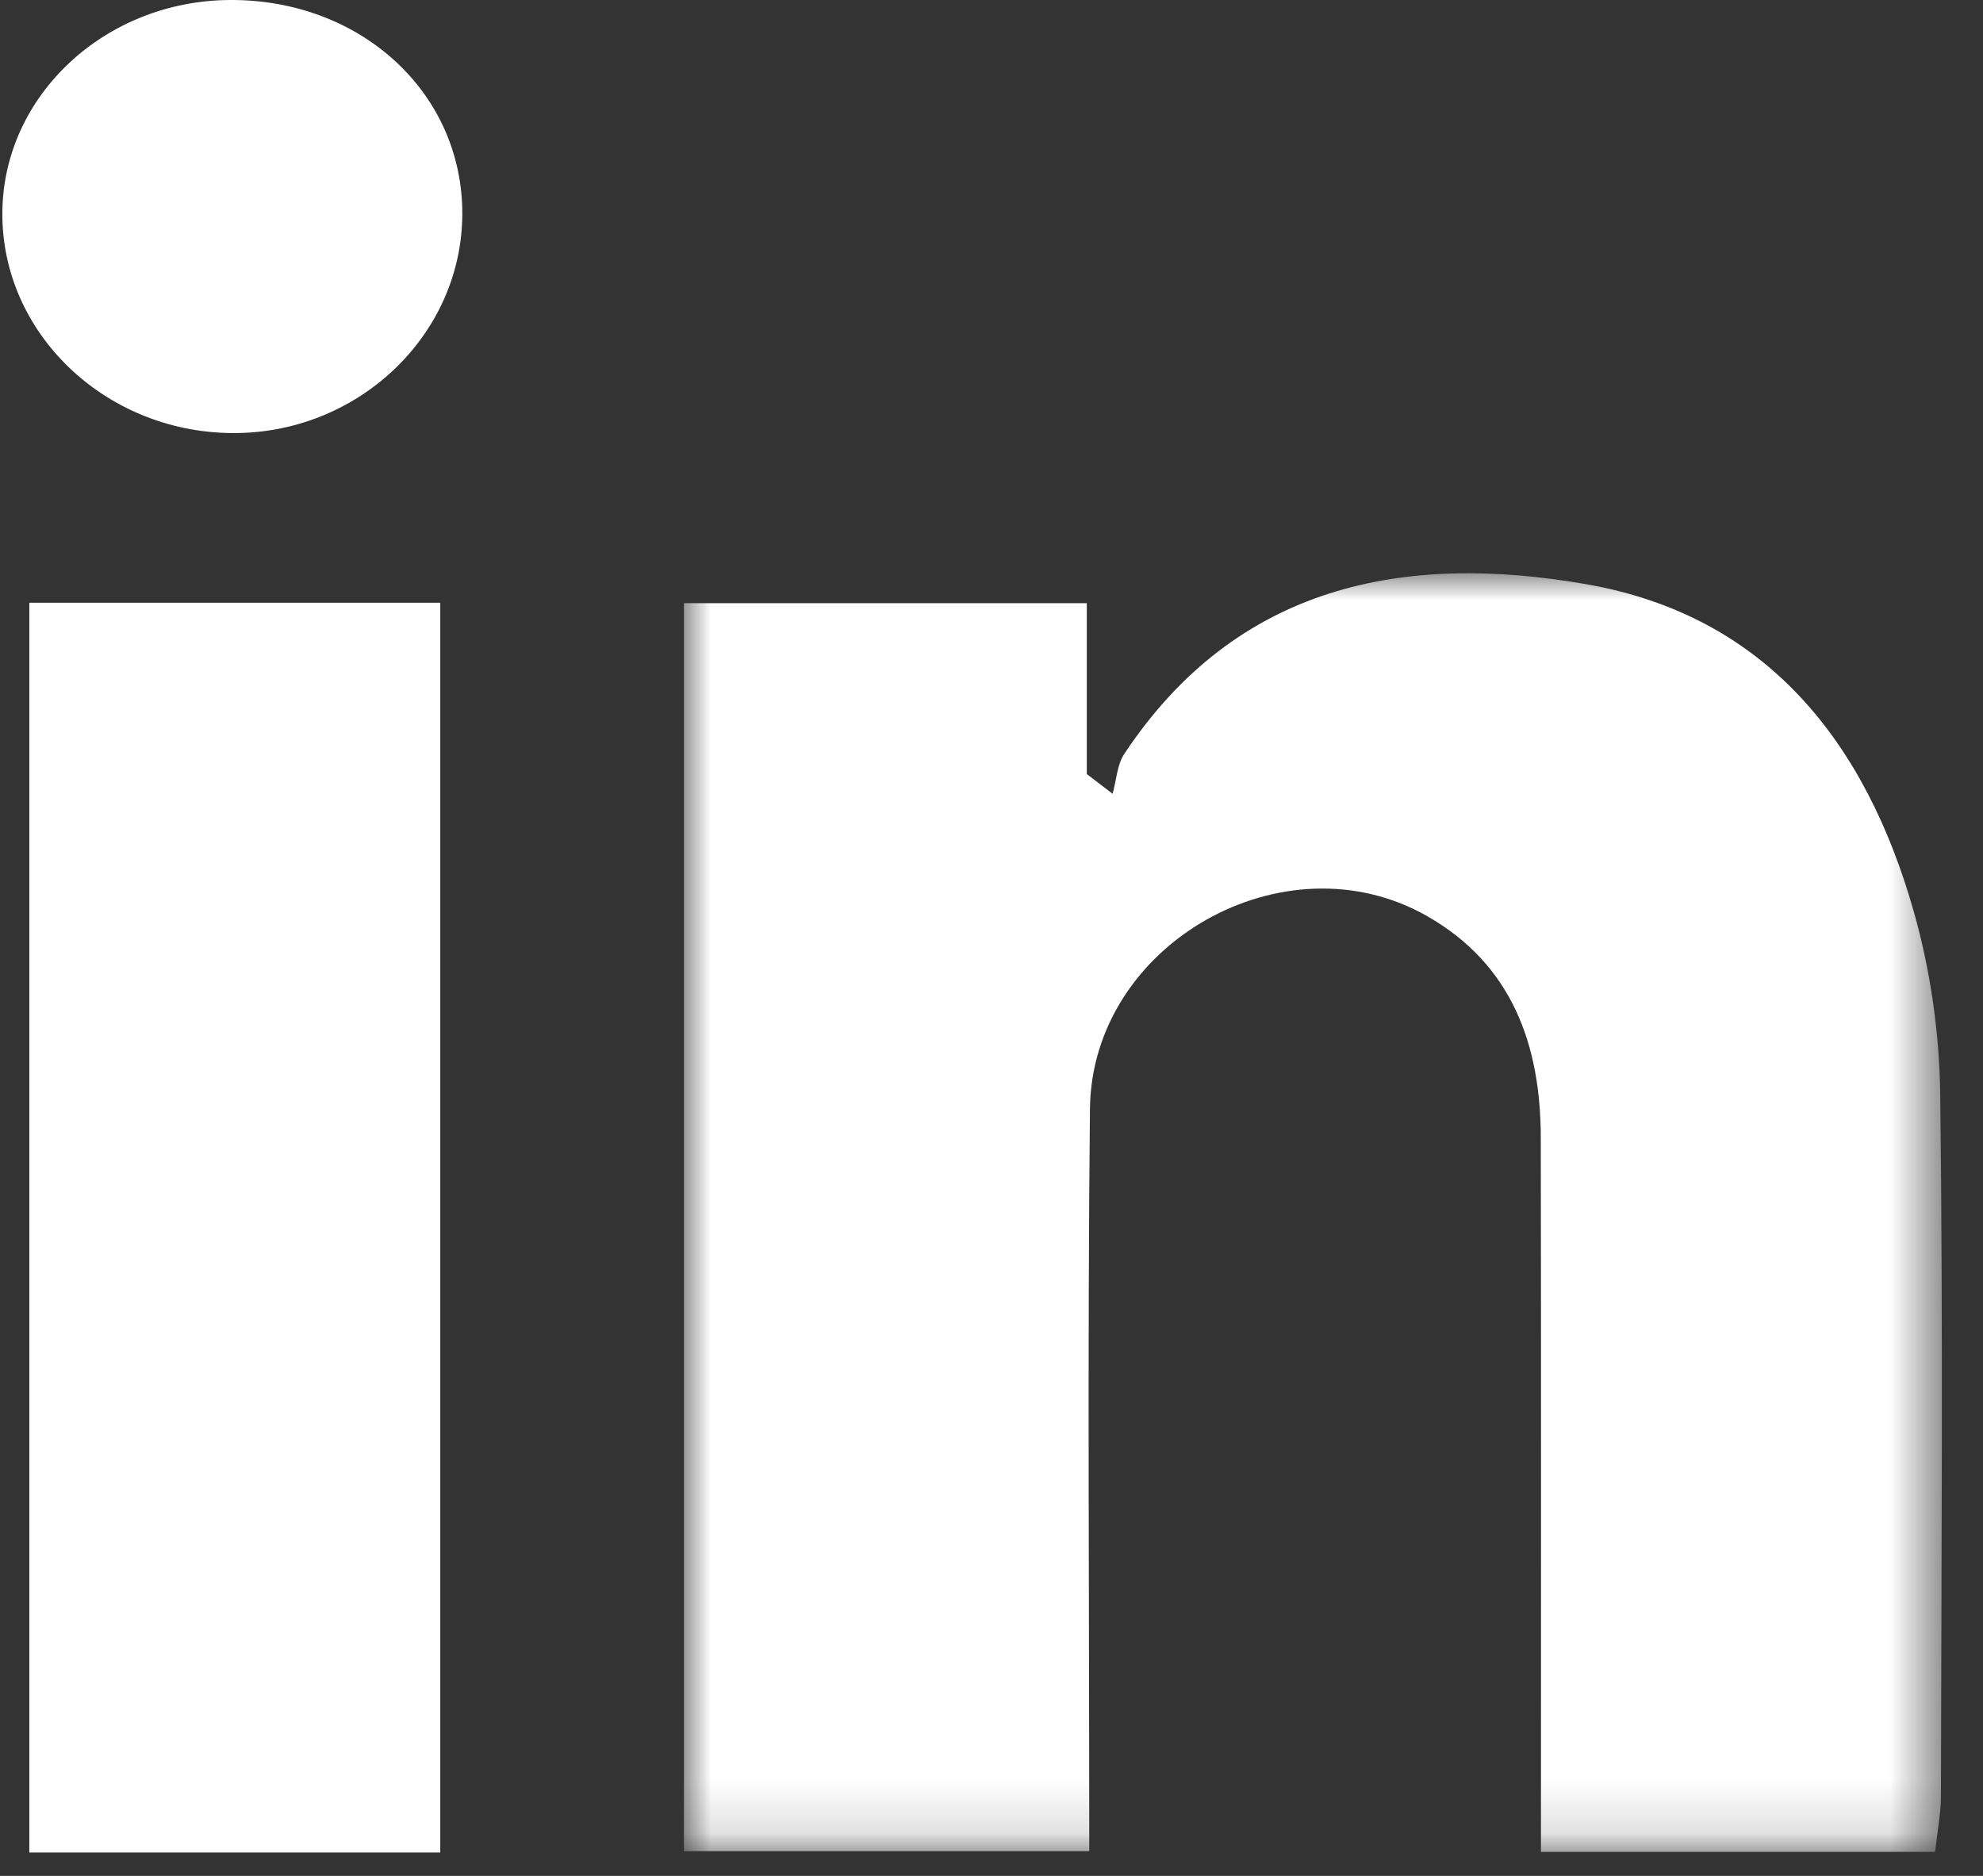
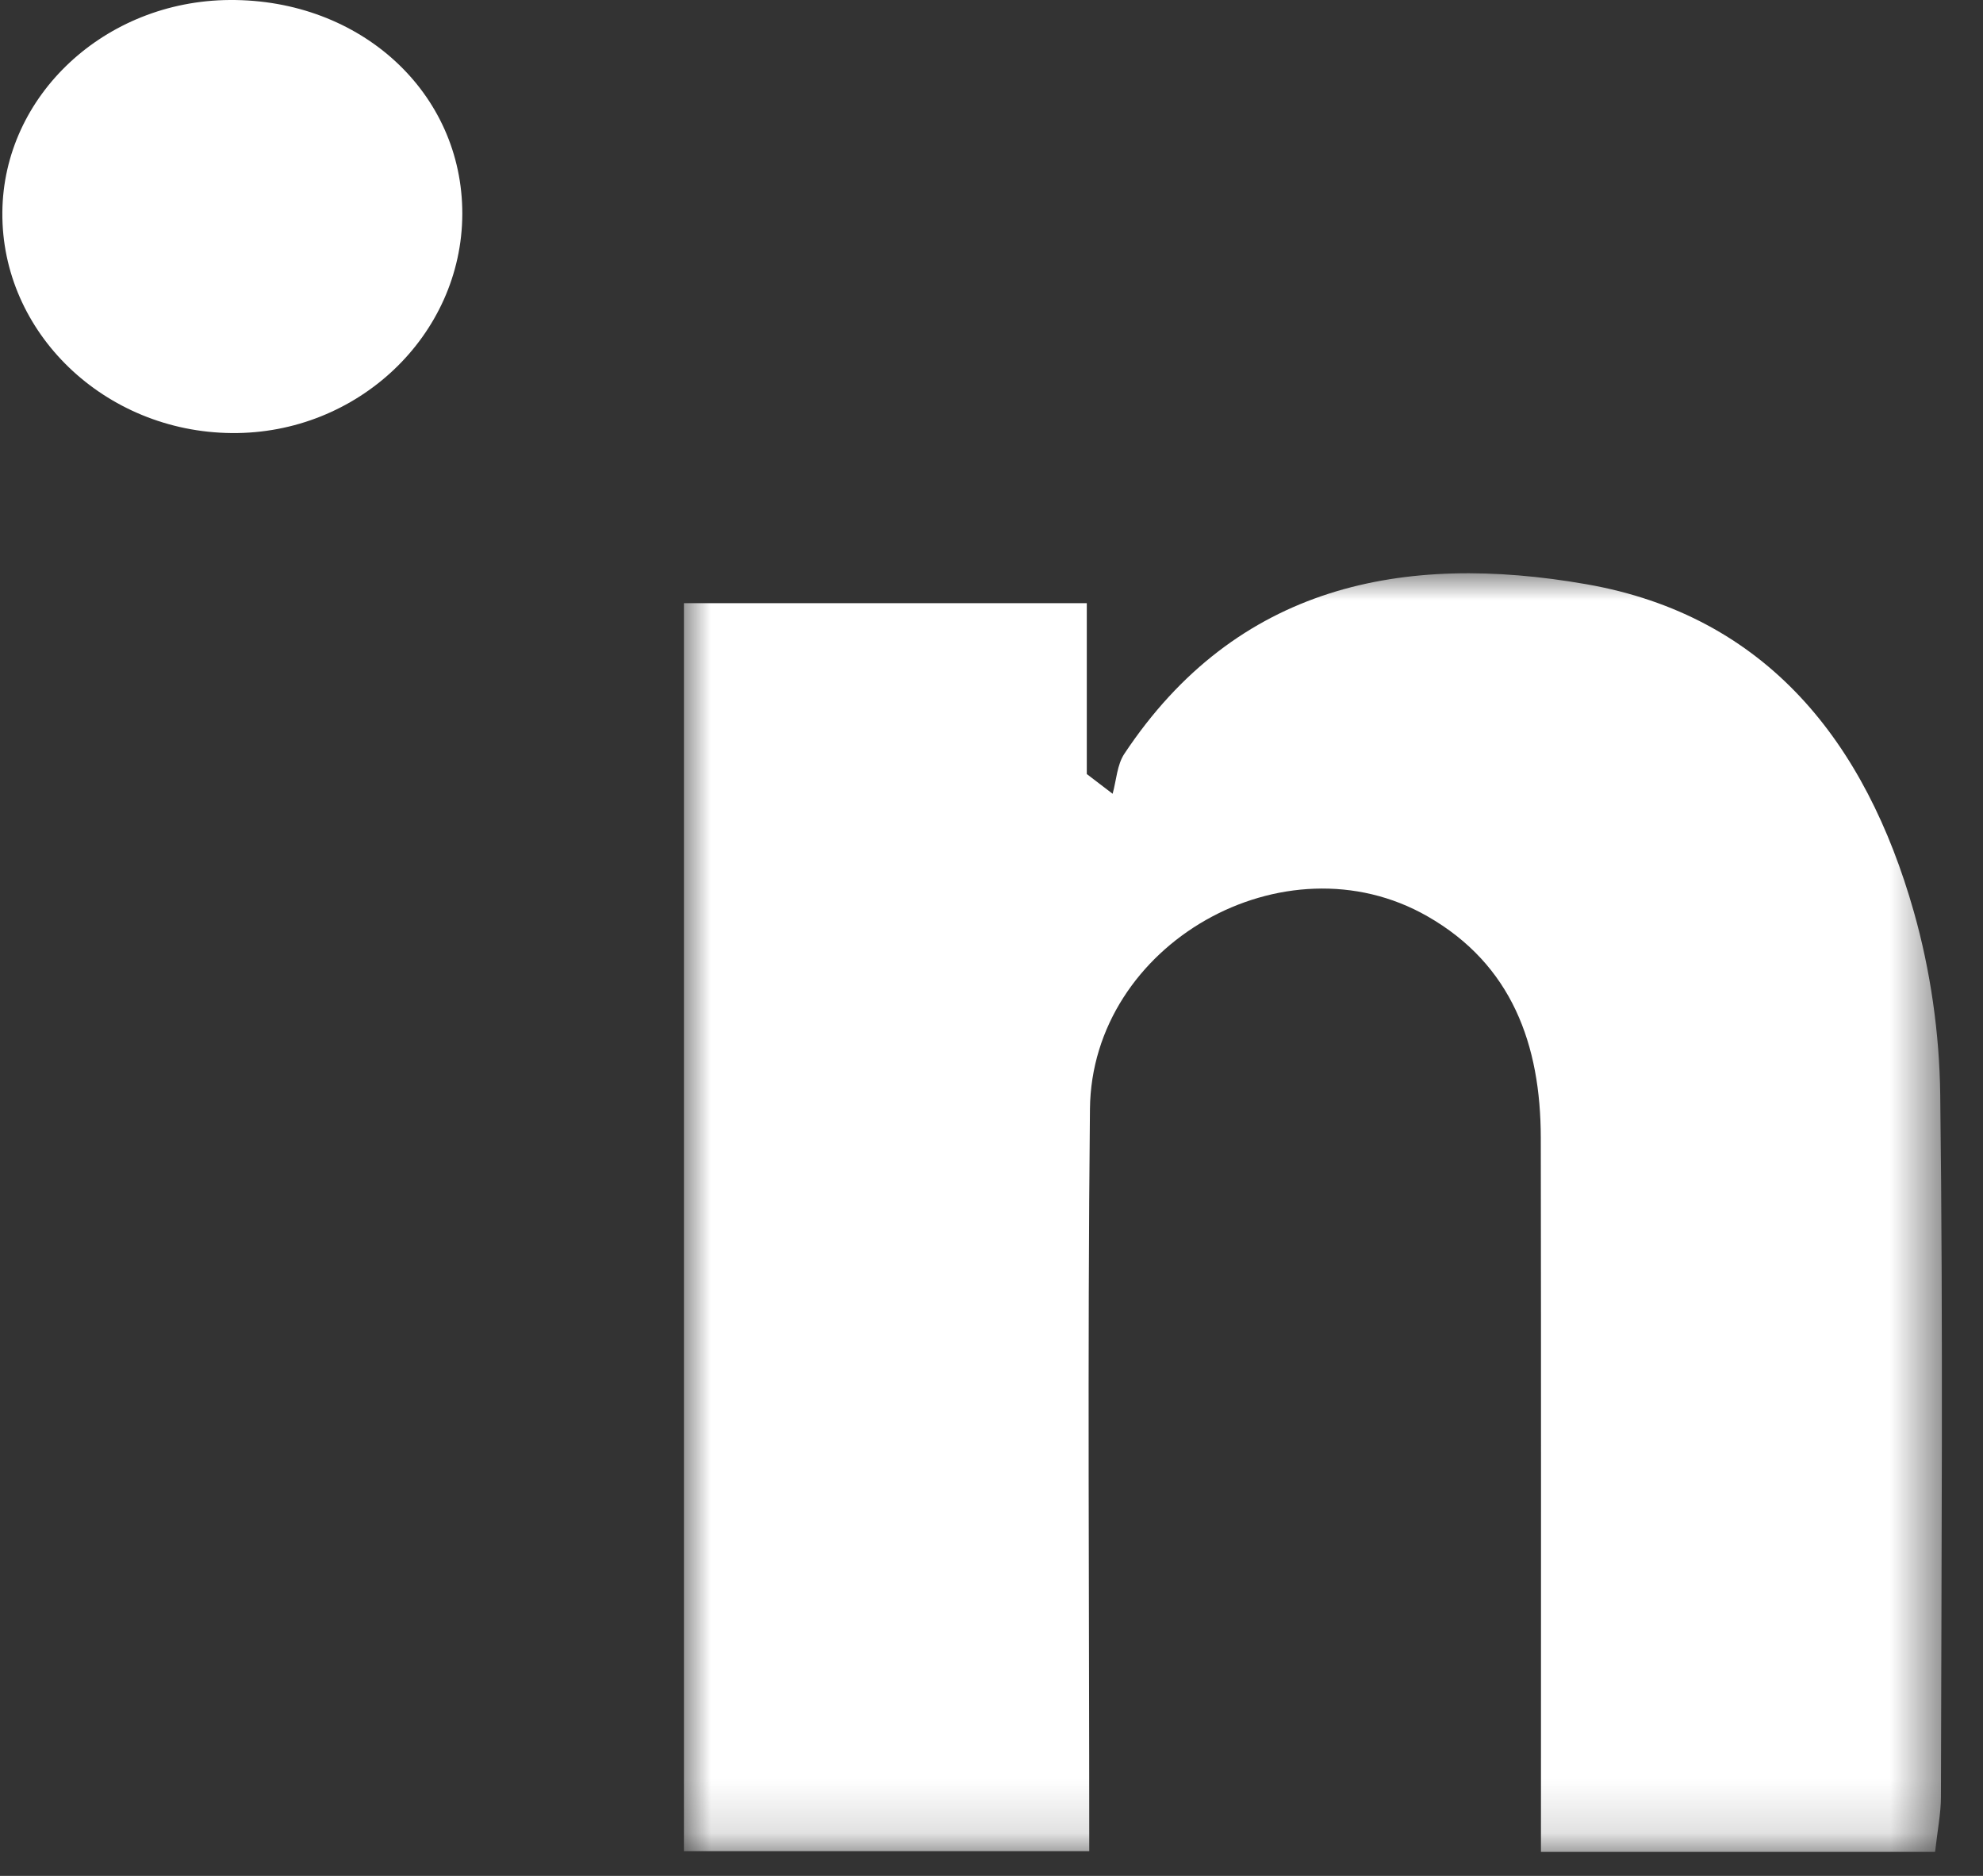
<svg xmlns="http://www.w3.org/2000/svg" xmlns:xlink="http://www.w3.org/1999/xlink" width="37px" height="35px" viewBox="0 0 37 35" version="1.1">
  <rect x="0" y="0" width="37" height="35" fill="#333333" stroke="none" />
  <title>Group 2</title>
  <defs>
    <polygon id="path-1" points="0 3.55271368e-15 23.472 3.55271368e-15 23.472 23.856 0 23.856" />
  </defs>
  <g id="Page-1" stroke="none" stroke-width="1" fill="none" fill-rule="evenodd">
    <g id="MYCLINIC---PROGRAMY-Copy-2" transform="translate(-1393, -822)">
      <g id="Group-2" transform="translate(1393.044, 822)">
        <g id="Group-16" transform="translate(12.717, 10.696)">
          <mask id="mask-2" fill="white">
            <use xlink:href="#path-1" />
          </mask>
          <g id="Clip-15" />
          <path d="M0,0.558 L7.517,0.558 L7.517,3.746 C7.677,3.869 7.838,3.992 7.999,4.114 C8.069,3.863 8.081,3.573 8.219,3.366 C10.314,0.213 13.429,-0.391 16.837,0.204 C20.209,0.793 22.054,3.165 22.947,6.31 C23.26,7.411 23.427,8.586 23.441,9.731 C23.496,14.097 23.463,18.463 23.454,22.83 C23.454,23.136 23.391,23.441 23.345,23.856 L15.991,23.856 C15.991,19.351 15.995,14.942 15.988,10.532 C15.986,8.799 15.451,7.301 13.871,6.399 C11.206,4.875 7.606,6.917 7.576,9.996 C7.529,14.568 7.563,19.139 7.563,23.843 L0,23.843 L0,0.558 Z" id="Fill-14" fill="#FFFFFF" mask="url(#mask-2)" />
        </g>
-         <polygon id="Fill-17" fill="#FFFFFF" points="0.503 34.564 8.171 34.564 8.171 11.246 0.503 11.246" />
        <path d="M4.241,0 C6.689,-0.016 8.589,1.732 8.582,3.995 C8.574,6.256 6.631,8.102 4.279,8.08 C1.905,8.059 -0.02,6.206 0,3.96 C0.018,1.783 1.912,0.015 4.241,0" id="Fill-19" fill="#FFFFFF" />
      </g>
    </g>
  </g>
</svg>